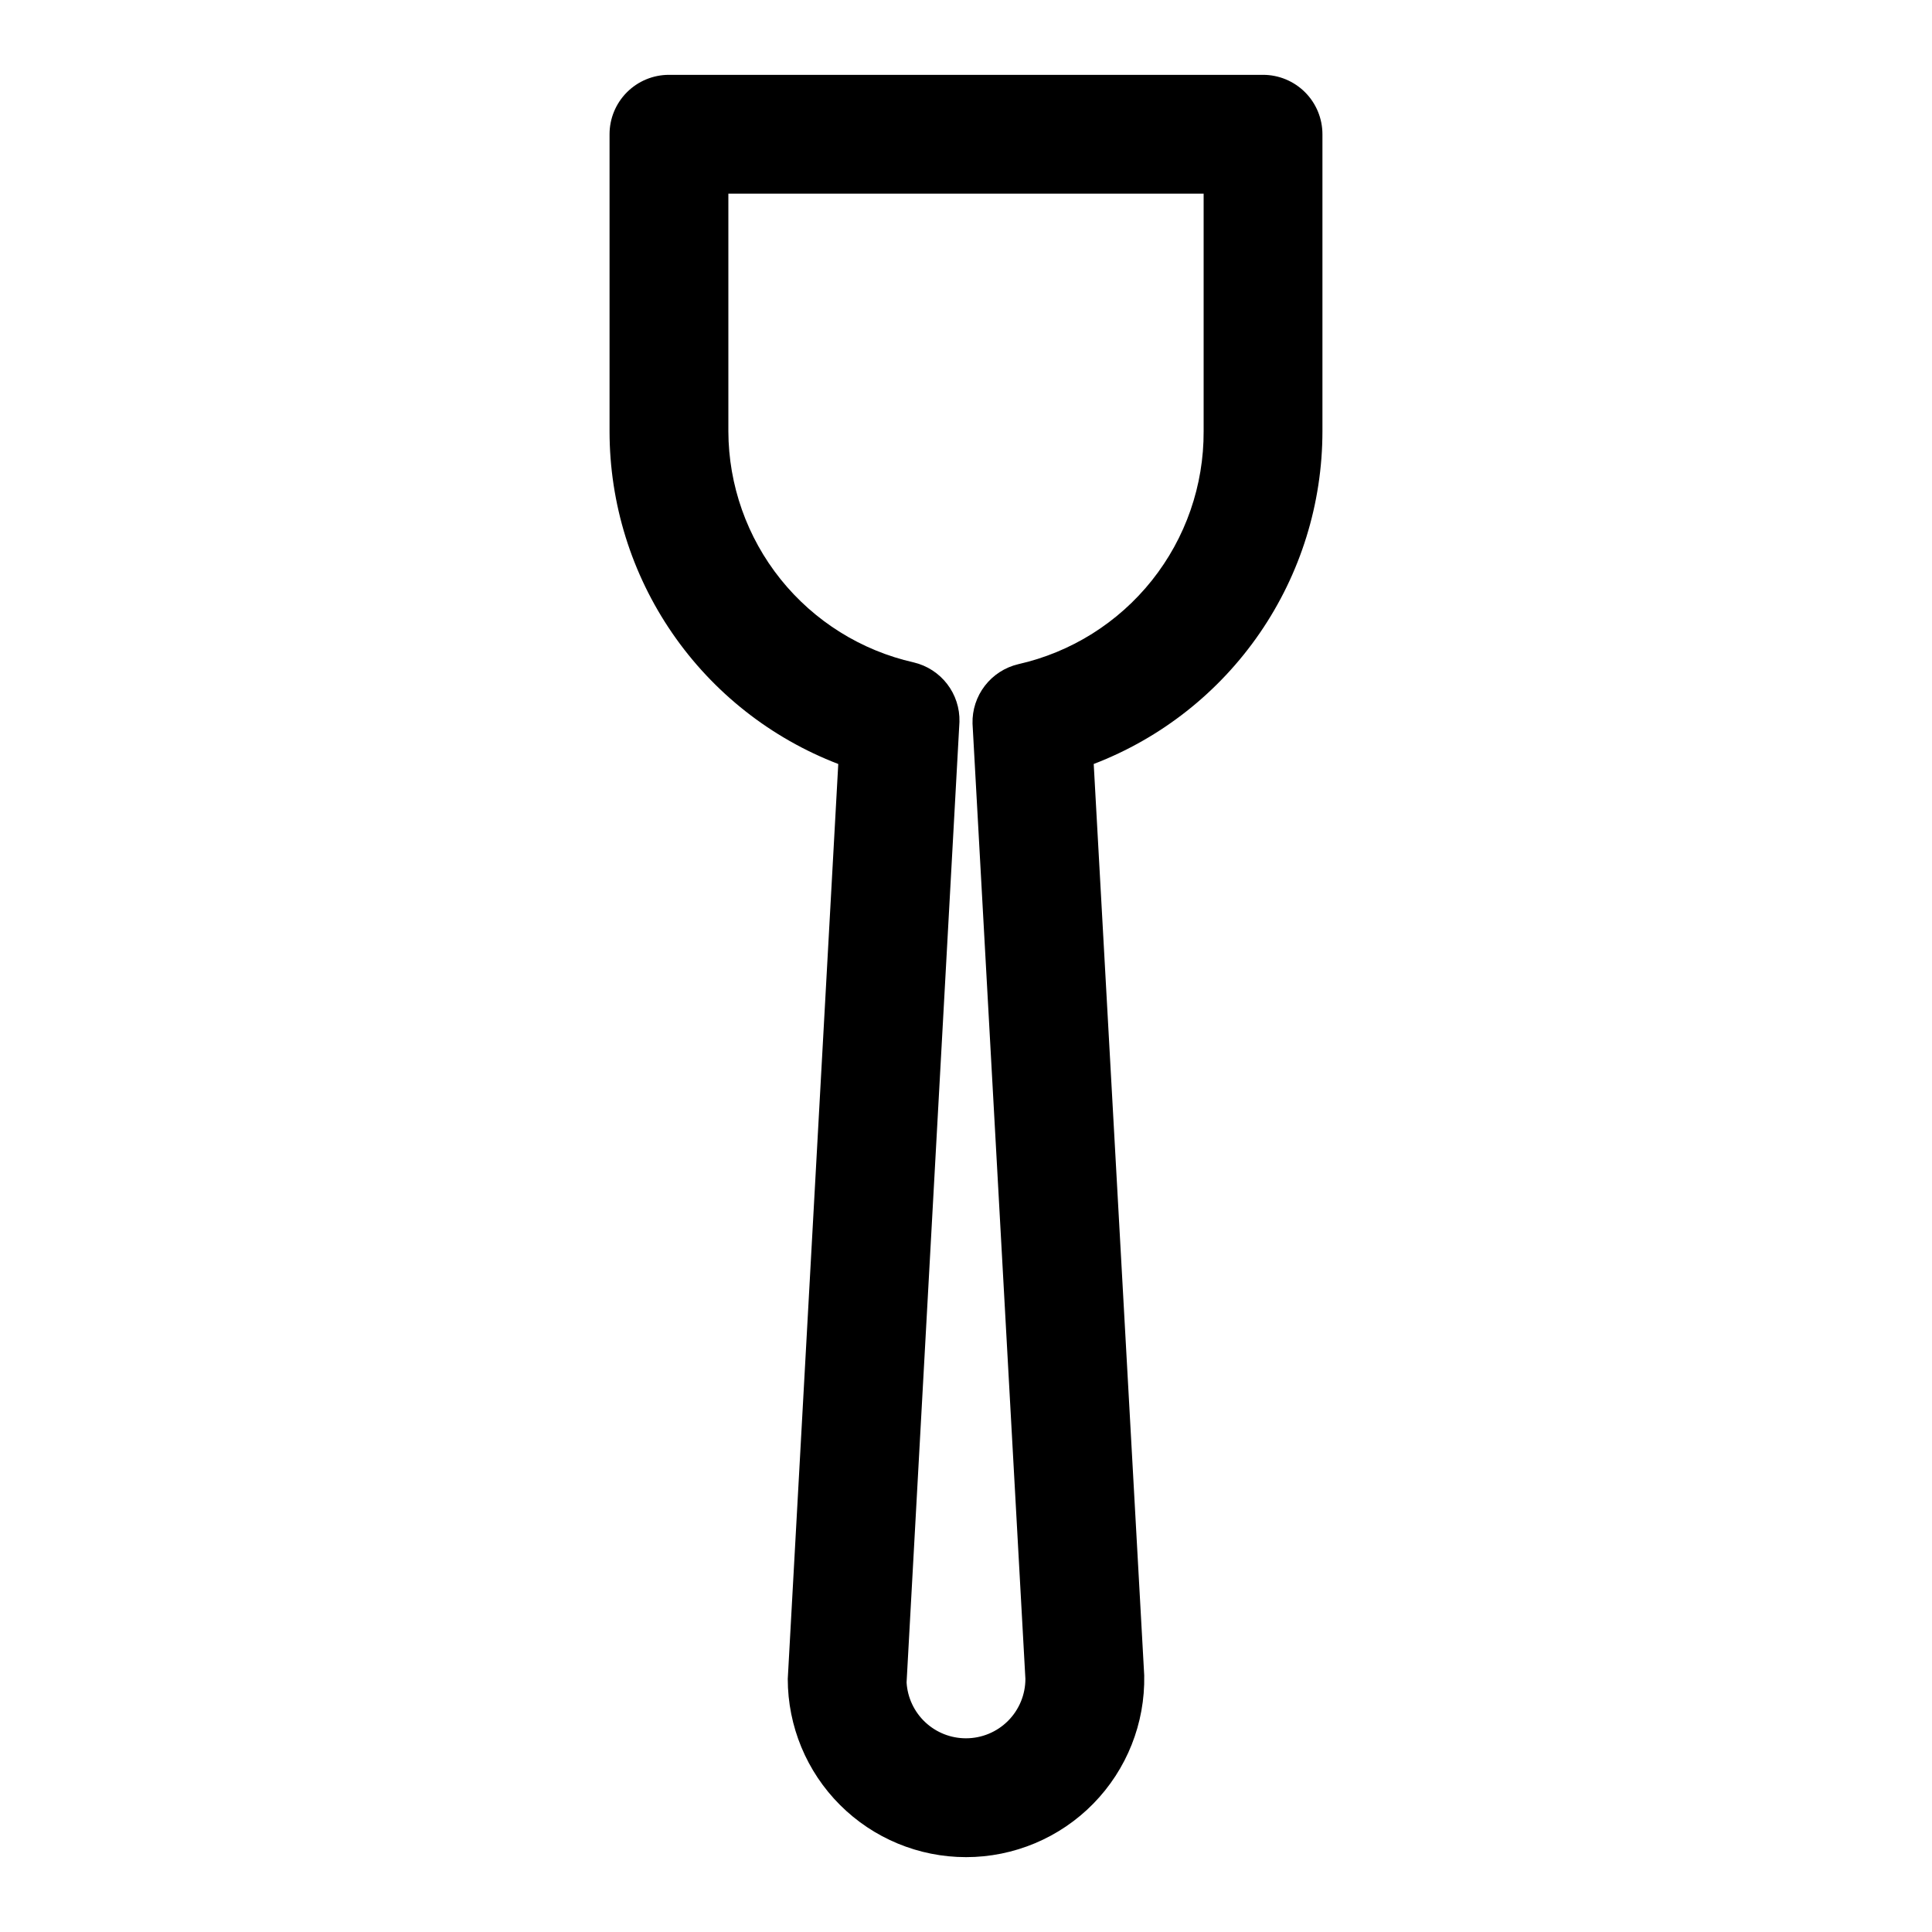
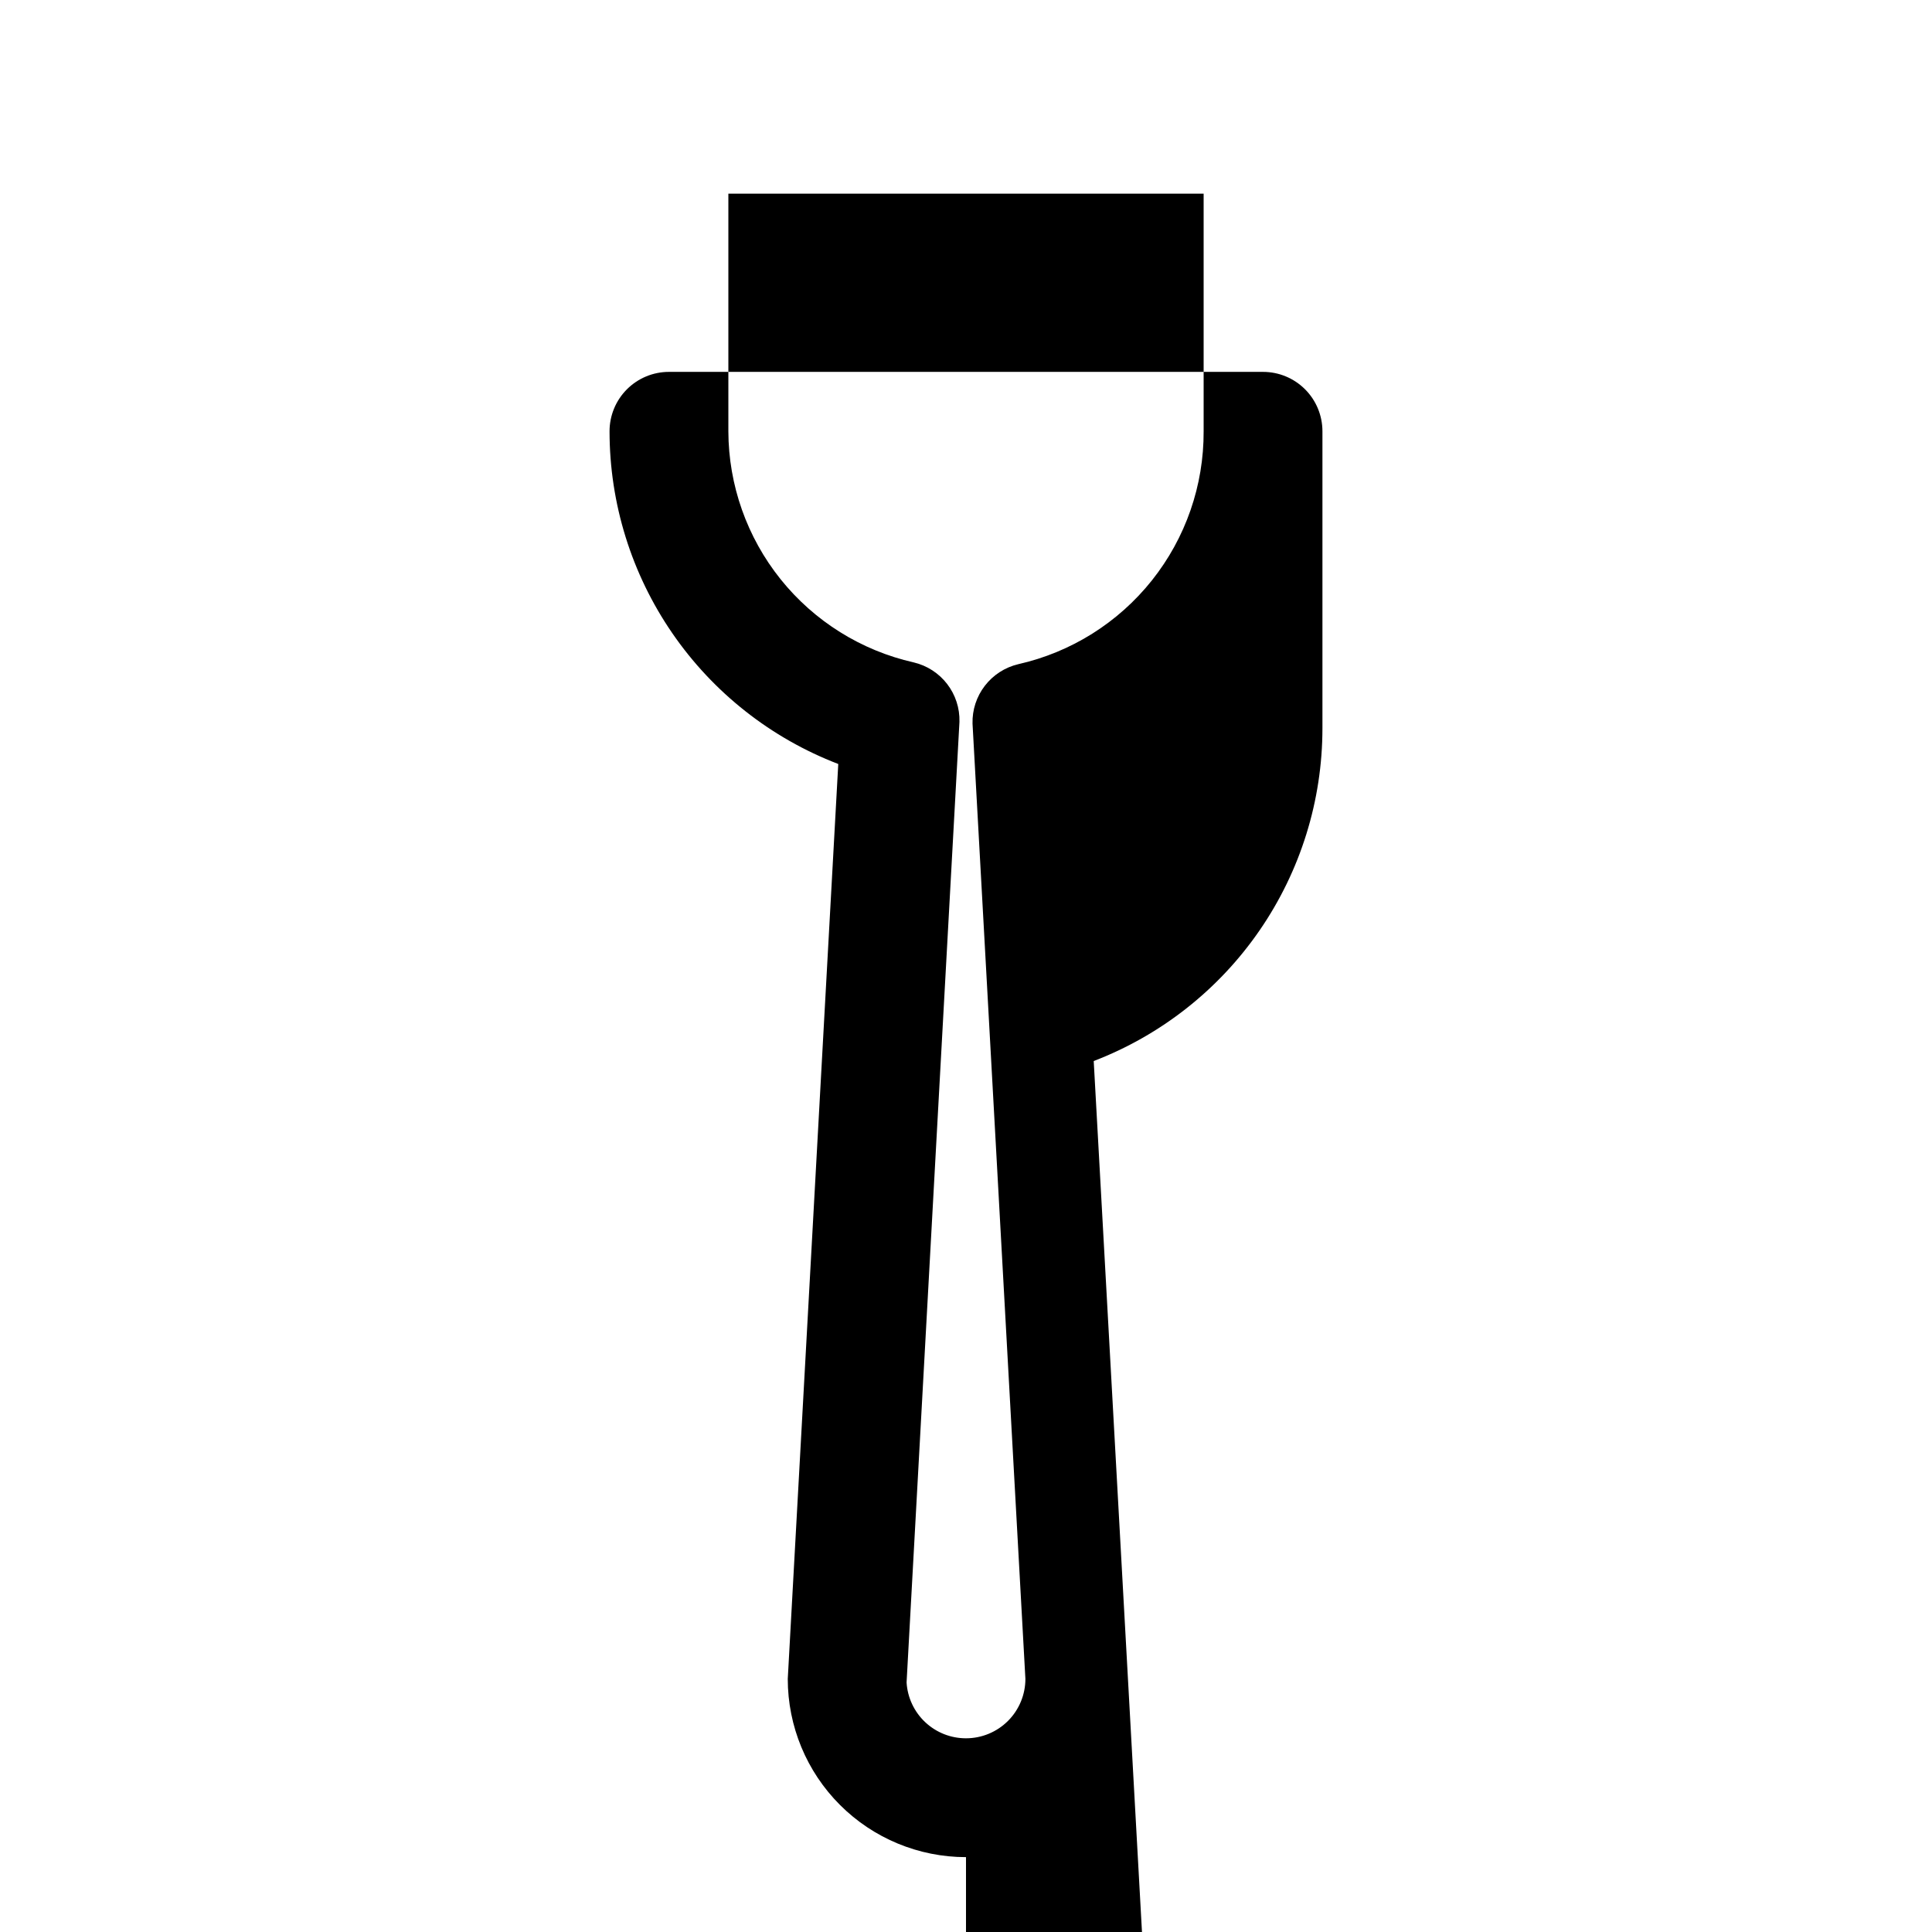
<svg xmlns="http://www.w3.org/2000/svg" fill="#000000" width="800px" height="800px" version="1.1" viewBox="144 144 512 512">
-   <path d="m400 636.16c-12.527 0-24.543-4.977-33.398-13.836-8.859-8.855-13.836-20.871-13.836-33.398l13.383-242.46c-17.832-6.844-33.172-18.934-43.992-34.676-10.82-15.738-16.617-34.391-16.621-53.492v-78.719c0-4.176 1.656-8.18 4.609-11.133s6.957-4.613 11.133-4.613h157.44c4.176 0 8.18 1.66 11.133 4.613 2.953 2.953 4.609 6.957 4.609 11.133v78.719c-0.004 19.102-5.797 37.754-16.621 53.492-10.82 15.742-26.16 27.832-43.992 34.676l13.383 241.52c0.254 12.688-4.609 24.945-13.496 34.008-8.883 9.062-21.043 14.168-33.734 14.168zm-62.977-440.84v62.977c0.043 14.262 4.926 28.09 13.848 39.215 8.926 11.125 21.359 18.895 35.273 22.031 3.523 0.832 6.648 2.852 8.859 5.719 2.207 2.867 3.359 6.406 3.262 10.023l-14.012 254.58c0.242 4.012 2.008 7.777 4.934 10.527s6.793 4.281 10.812 4.273c4.176 0 8.18-1.66 11.133-4.613 2.949-2.953 4.609-6.957 4.609-11.133l-14.012-253.16c-0.098-3.617 1.055-7.156 3.266-10.023 2.207-2.867 5.336-4.887 8.855-5.719 13.992-3.156 26.488-10.992 35.422-22.215 8.934-11.223 13.766-25.16 13.703-39.504v-62.977z" />
+   <path d="m400 636.16c-12.527 0-24.543-4.977-33.398-13.836-8.859-8.855-13.836-20.871-13.836-33.398l13.383-242.46c-17.832-6.844-33.172-18.934-43.992-34.676-10.82-15.738-16.617-34.391-16.621-53.492c0-4.176 1.656-8.18 4.609-11.133s6.957-4.613 11.133-4.613h157.44c4.176 0 8.18 1.66 11.133 4.613 2.953 2.953 4.609 6.957 4.609 11.133v78.719c-0.004 19.102-5.797 37.754-16.621 53.492-10.82 15.742-26.16 27.832-43.992 34.676l13.383 241.52c0.254 12.688-4.609 24.945-13.496 34.008-8.883 9.062-21.043 14.168-33.734 14.168zm-62.977-440.84v62.977c0.043 14.262 4.926 28.09 13.848 39.215 8.926 11.125 21.359 18.895 35.273 22.031 3.523 0.832 6.648 2.852 8.859 5.719 2.207 2.867 3.359 6.406 3.262 10.023l-14.012 254.58c0.242 4.012 2.008 7.777 4.934 10.527s6.793 4.281 10.812 4.273c4.176 0 8.18-1.66 11.133-4.613 2.949-2.953 4.609-6.957 4.609-11.133l-14.012-253.16c-0.098-3.617 1.055-7.156 3.266-10.023 2.207-2.867 5.336-4.887 8.855-5.719 13.992-3.156 26.488-10.992 35.422-22.215 8.934-11.223 13.766-25.16 13.703-39.504v-62.977z" />
</svg>